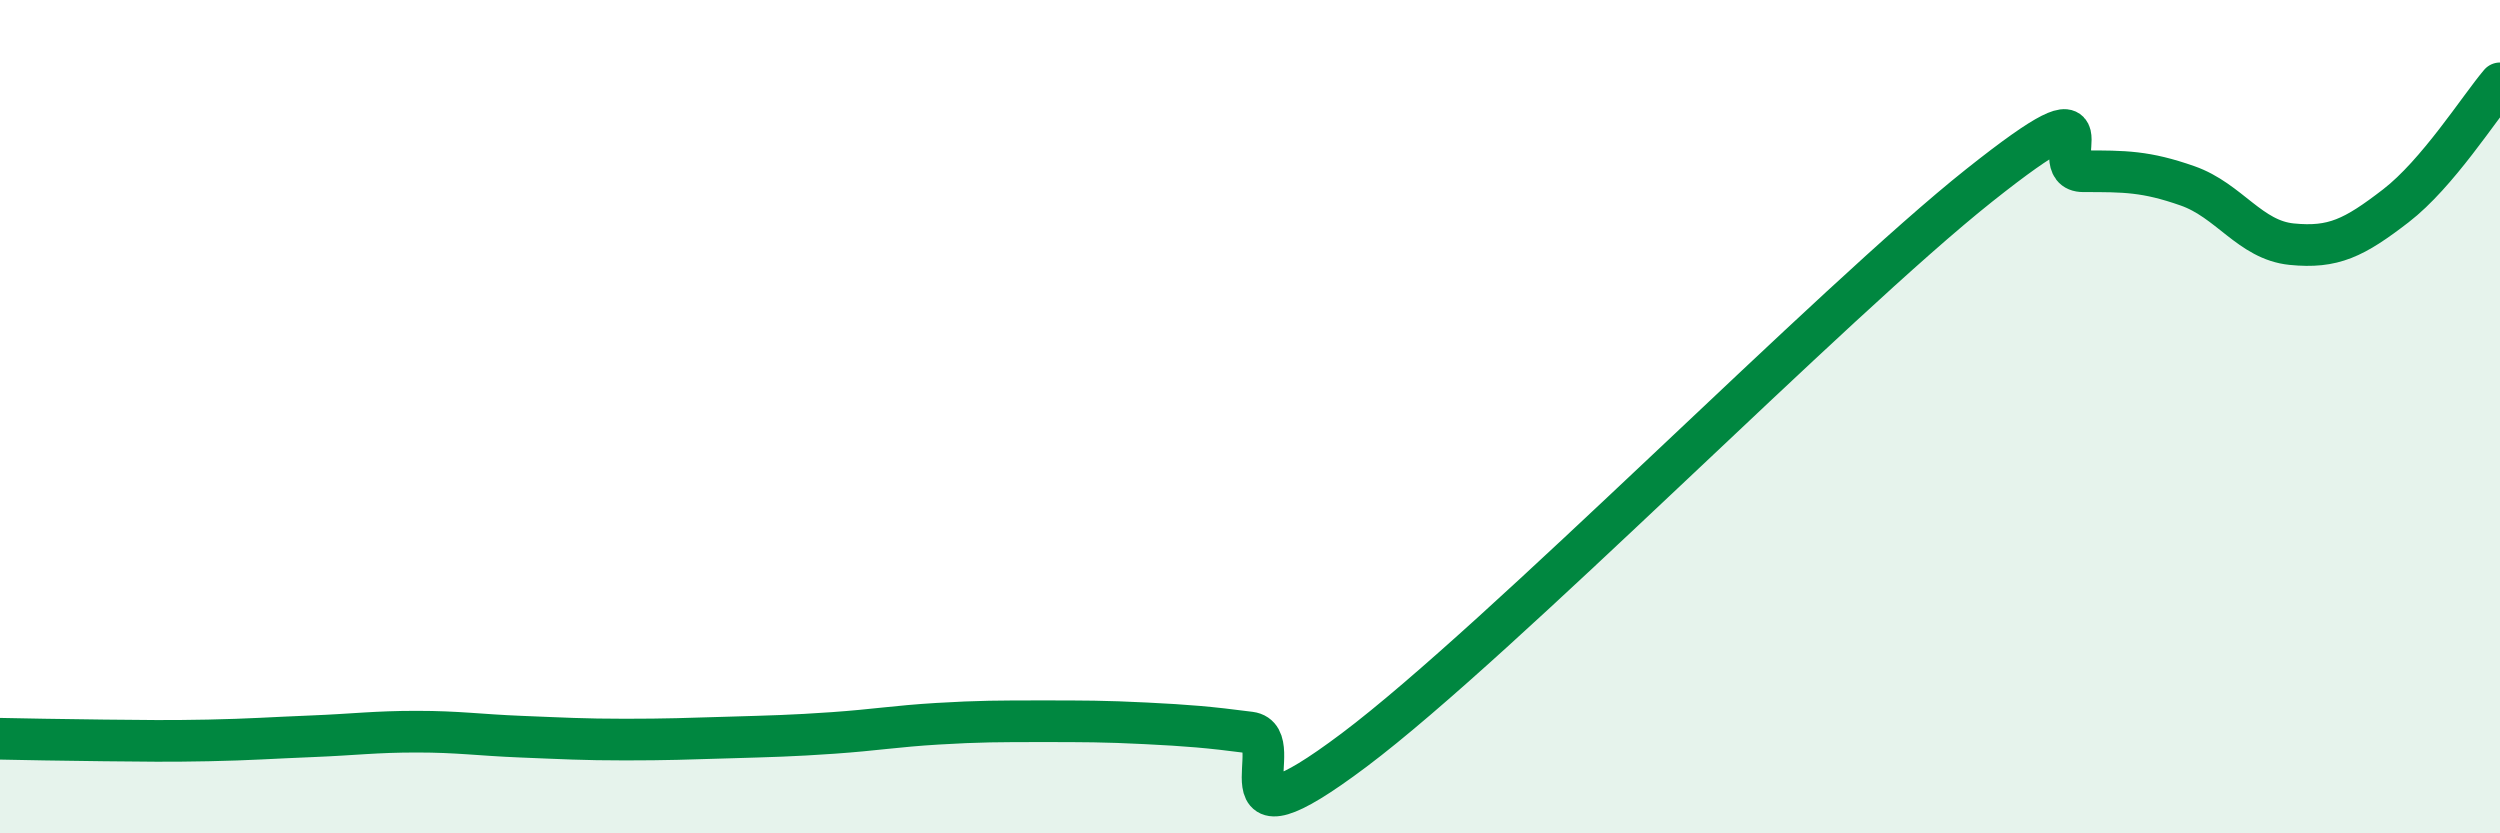
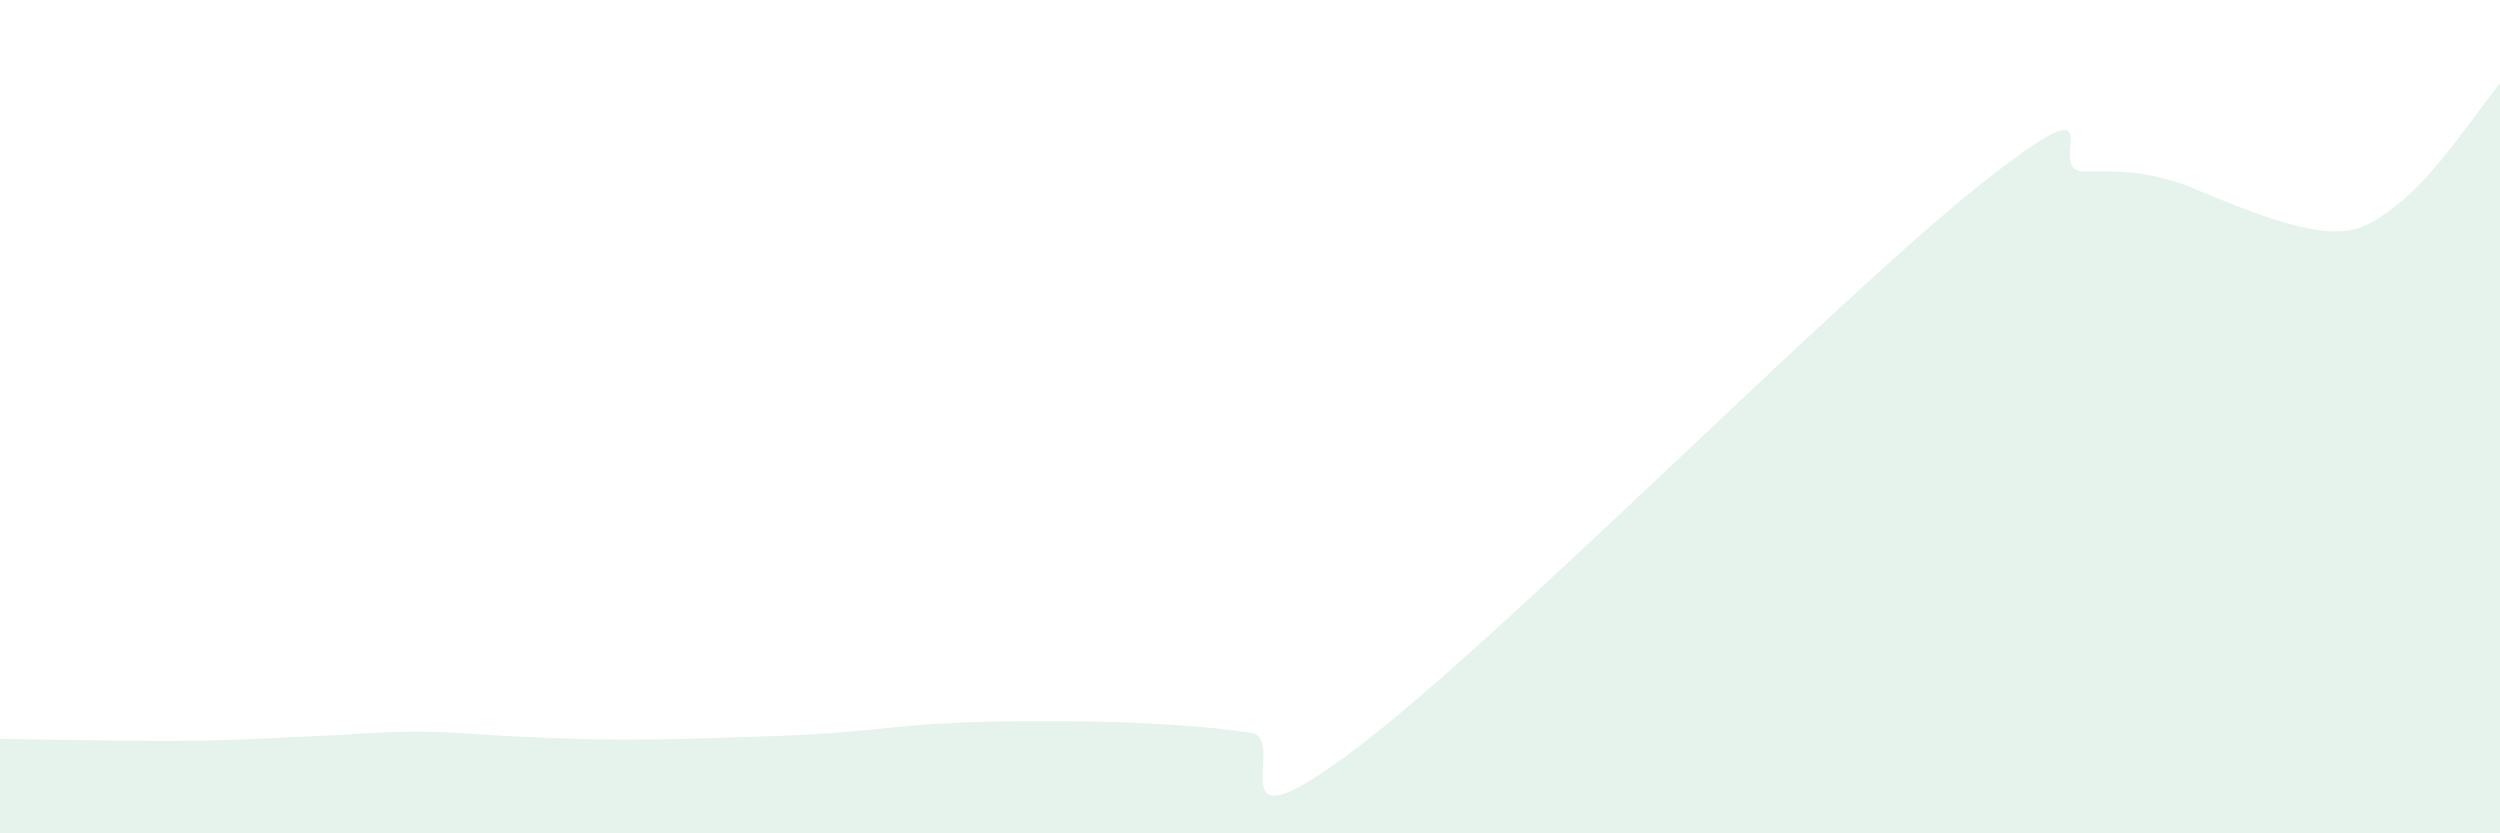
<svg xmlns="http://www.w3.org/2000/svg" width="60" height="20" viewBox="0 0 60 20">
-   <path d="M 0,17.73 C 0.5,17.74 1.5,17.76 2.5,17.77 C 3.5,17.78 4,17.79 5,17.77 C 6,17.75 6.5,17.71 7.5,17.67 C 8.5,17.63 9,17.56 10,17.56 C 11,17.56 11.5,17.64 12.5,17.68 C 13.5,17.72 14,17.75 15,17.75 C 16,17.75 16.5,17.73 17.5,17.7 C 18.5,17.67 19,17.66 20,17.59 C 21,17.52 21.5,17.43 22.5,17.37 C 23.5,17.31 24,17.31 25,17.31 C 26,17.31 26.5,17.31 27.5,17.36 C 28.5,17.41 29,17.45 30,17.58 C 31,17.71 29,20.63 32.5,18 C 36,15.37 44,7.23 47.5,4.45 C 51,1.67 49,4.11 50,4.11 C 51,4.11 51.5,4.11 52.5,4.46 C 53.5,4.81 54,5.76 55,5.86 C 56,5.96 56.5,5.71 57.5,4.94 C 58.5,4.17 59.5,2.59 60,2L60 20L0 20Z" fill="#008740" opacity="0.1" stroke-linecap="round" stroke-linejoin="round" />
-   <path d="M 0,17.73 C 0.5,17.74 1.5,17.76 2.5,17.77 C 3.5,17.78 4,17.79 5,17.77 C 6,17.75 6.5,17.71 7.5,17.67 C 8.5,17.63 9,17.56 10,17.56 C 11,17.56 11.5,17.64 12.5,17.68 C 13.5,17.72 14,17.75 15,17.75 C 16,17.75 16.5,17.73 17.5,17.7 C 18.5,17.67 19,17.66 20,17.59 C 21,17.52 21.5,17.43 22.5,17.37 C 23.5,17.31 24,17.31 25,17.31 C 26,17.31 26.5,17.31 27.5,17.36 C 28.5,17.41 29,17.45 30,17.58 C 31,17.71 29,20.63 32.5,18 C 36,15.37 44,7.23 47.5,4.45 C 51,1.67 49,4.11 50,4.11 C 51,4.11 51.5,4.11 52.5,4.46 C 53.5,4.81 54,5.76 55,5.86 C 56,5.96 56.5,5.71 57.5,4.94 C 58.5,4.17 59.5,2.59 60,2" stroke="#008740" stroke-width="1" fill="none" stroke-linecap="round" stroke-linejoin="round" />
+   <path d="M 0,17.73 C 0.5,17.74 1.5,17.76 2.5,17.77 C 3.5,17.78 4,17.79 5,17.77 C 6,17.75 6.5,17.71 7.5,17.67 C 8.5,17.63 9,17.56 10,17.56 C 11,17.56 11.5,17.64 12.5,17.68 C 13.5,17.72 14,17.75 15,17.75 C 16,17.75 16.5,17.73 17.5,17.7 C 18.5,17.67 19,17.66 20,17.59 C 21,17.52 21.5,17.43 22.5,17.37 C 23.5,17.31 24,17.31 25,17.31 C 26,17.31 26.5,17.31 27.5,17.36 C 28.5,17.41 29,17.45 30,17.58 C 31,17.71 29,20.63 32.5,18 C 36,15.37 44,7.23 47.5,4.45 C 51,1.67 49,4.11 50,4.11 C 51,4.11 51.5,4.11 52.5,4.46 C 56,5.96 56.5,5.71 57.5,4.94 C 58.5,4.17 59.5,2.59 60,2L60 20L0 20Z" fill="#008740" opacity="0.1" stroke-linecap="round" stroke-linejoin="round" />
</svg>